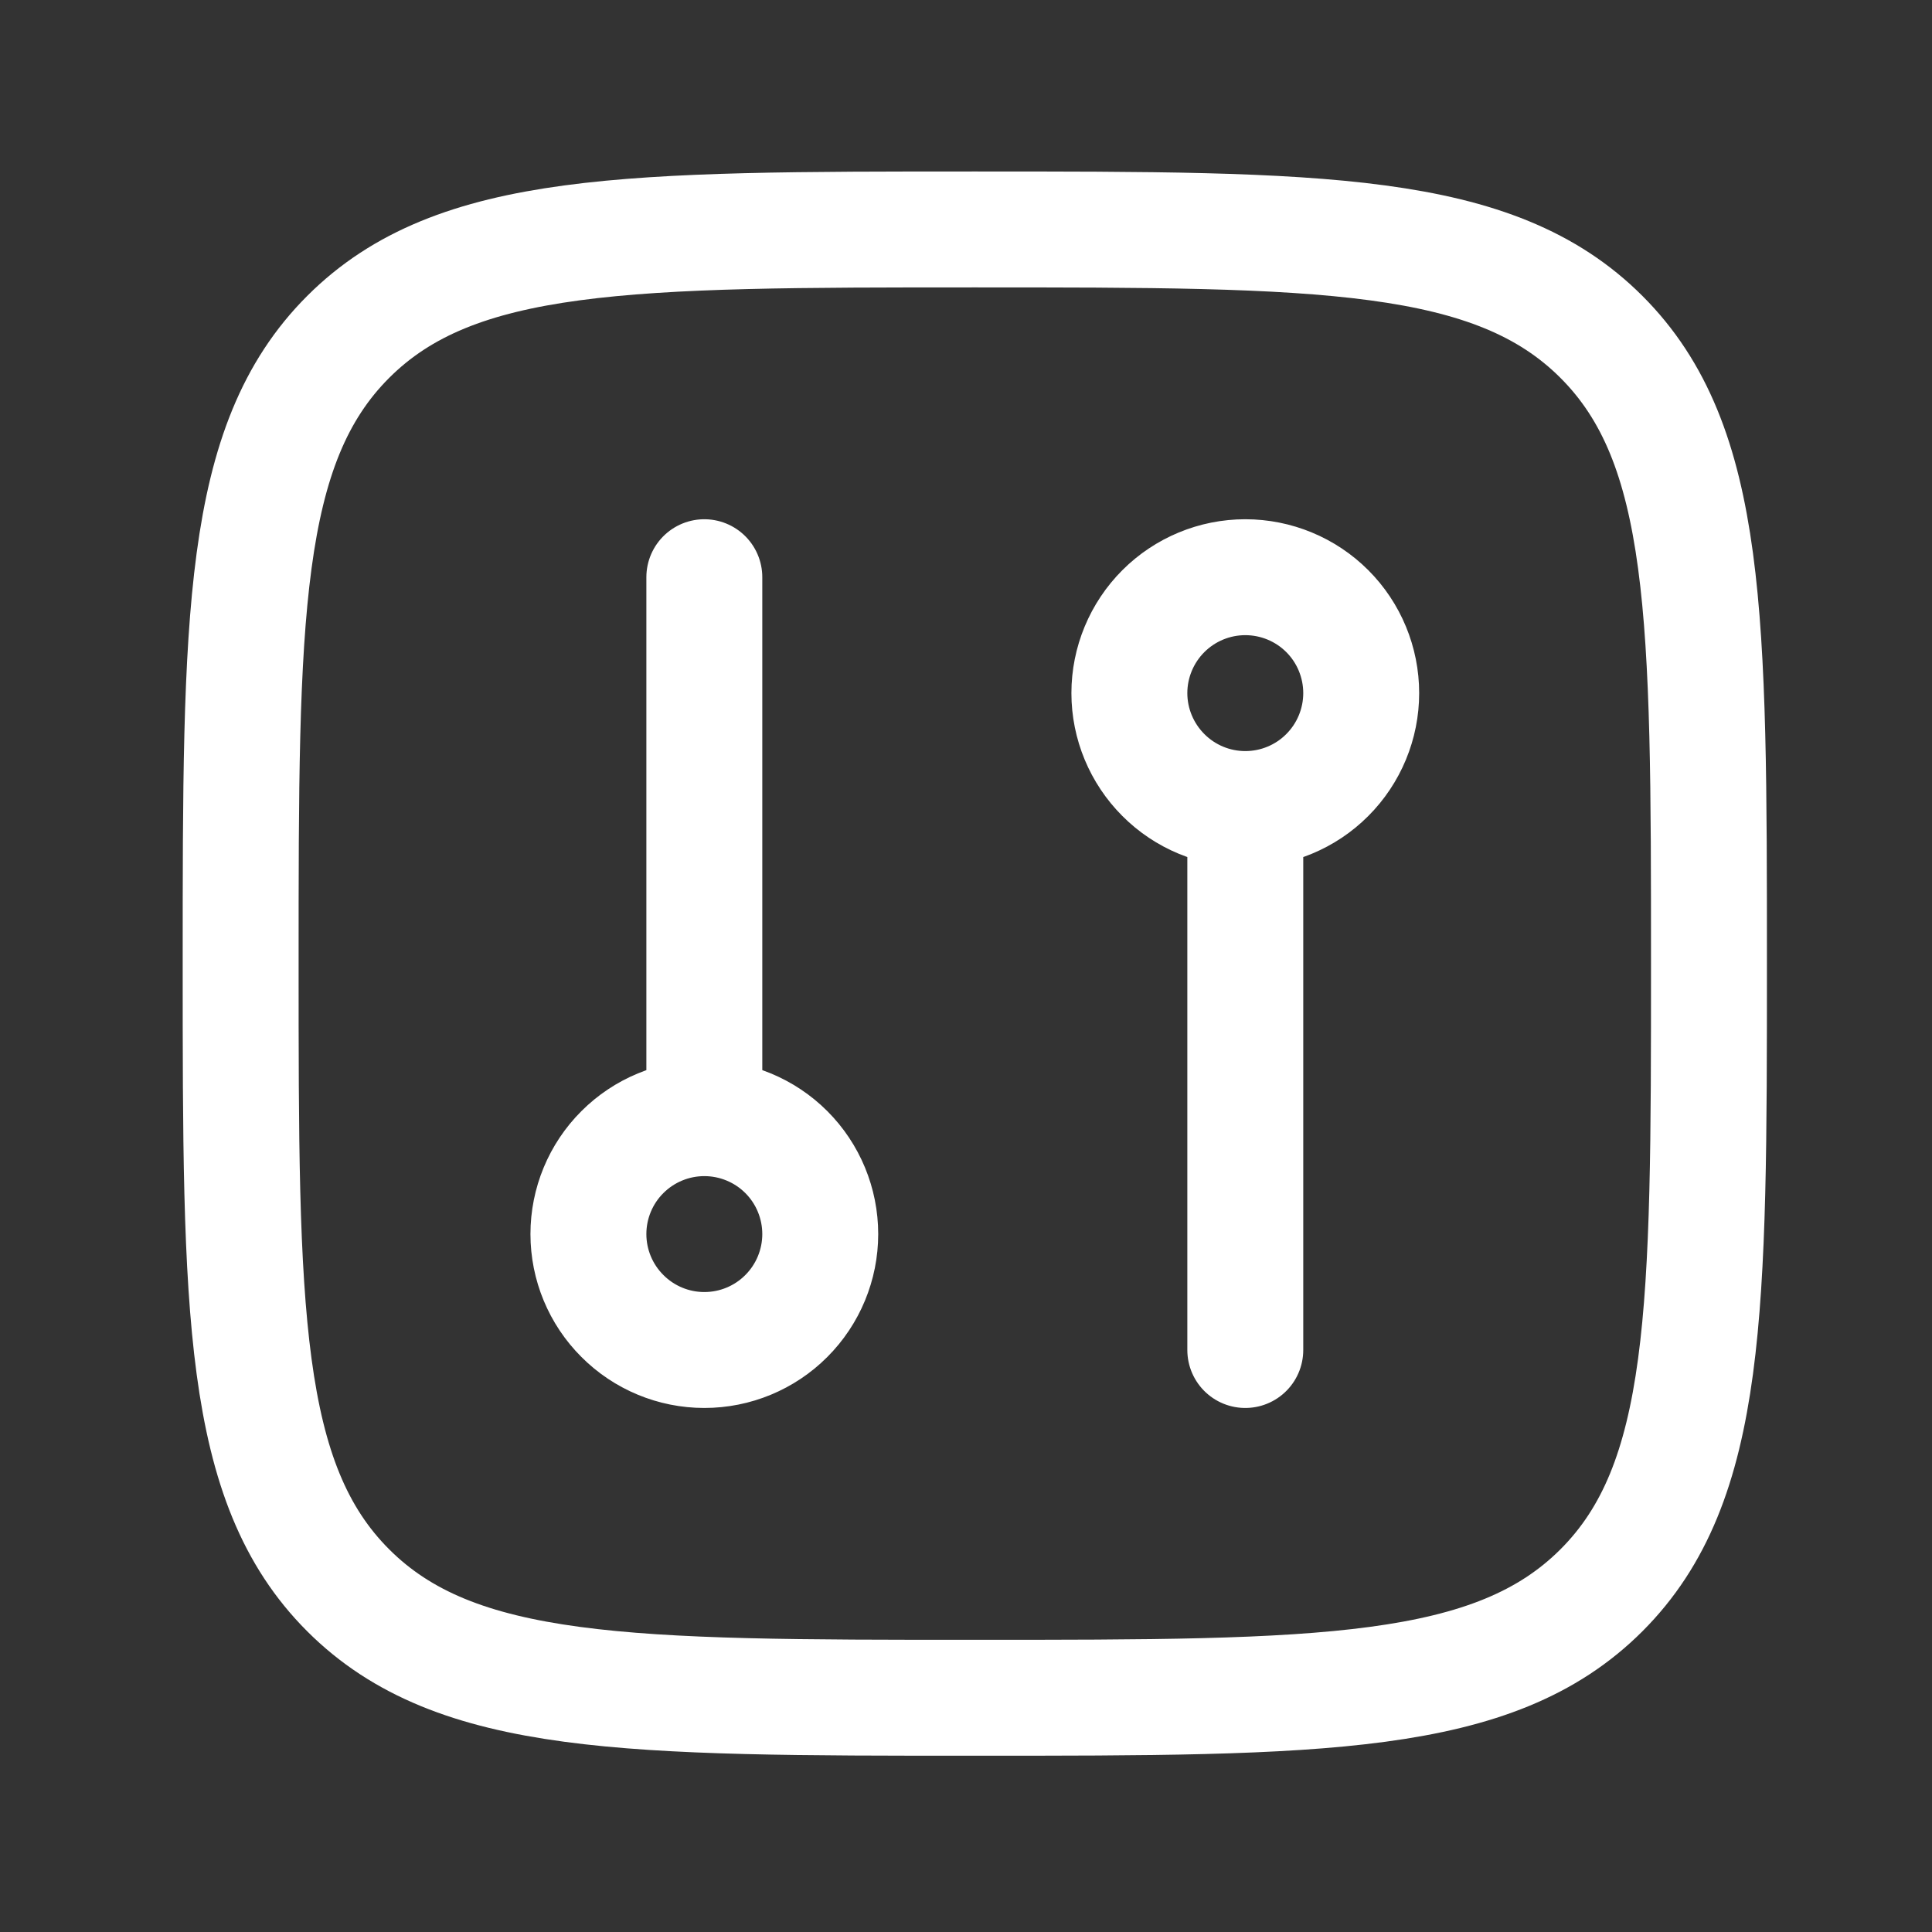
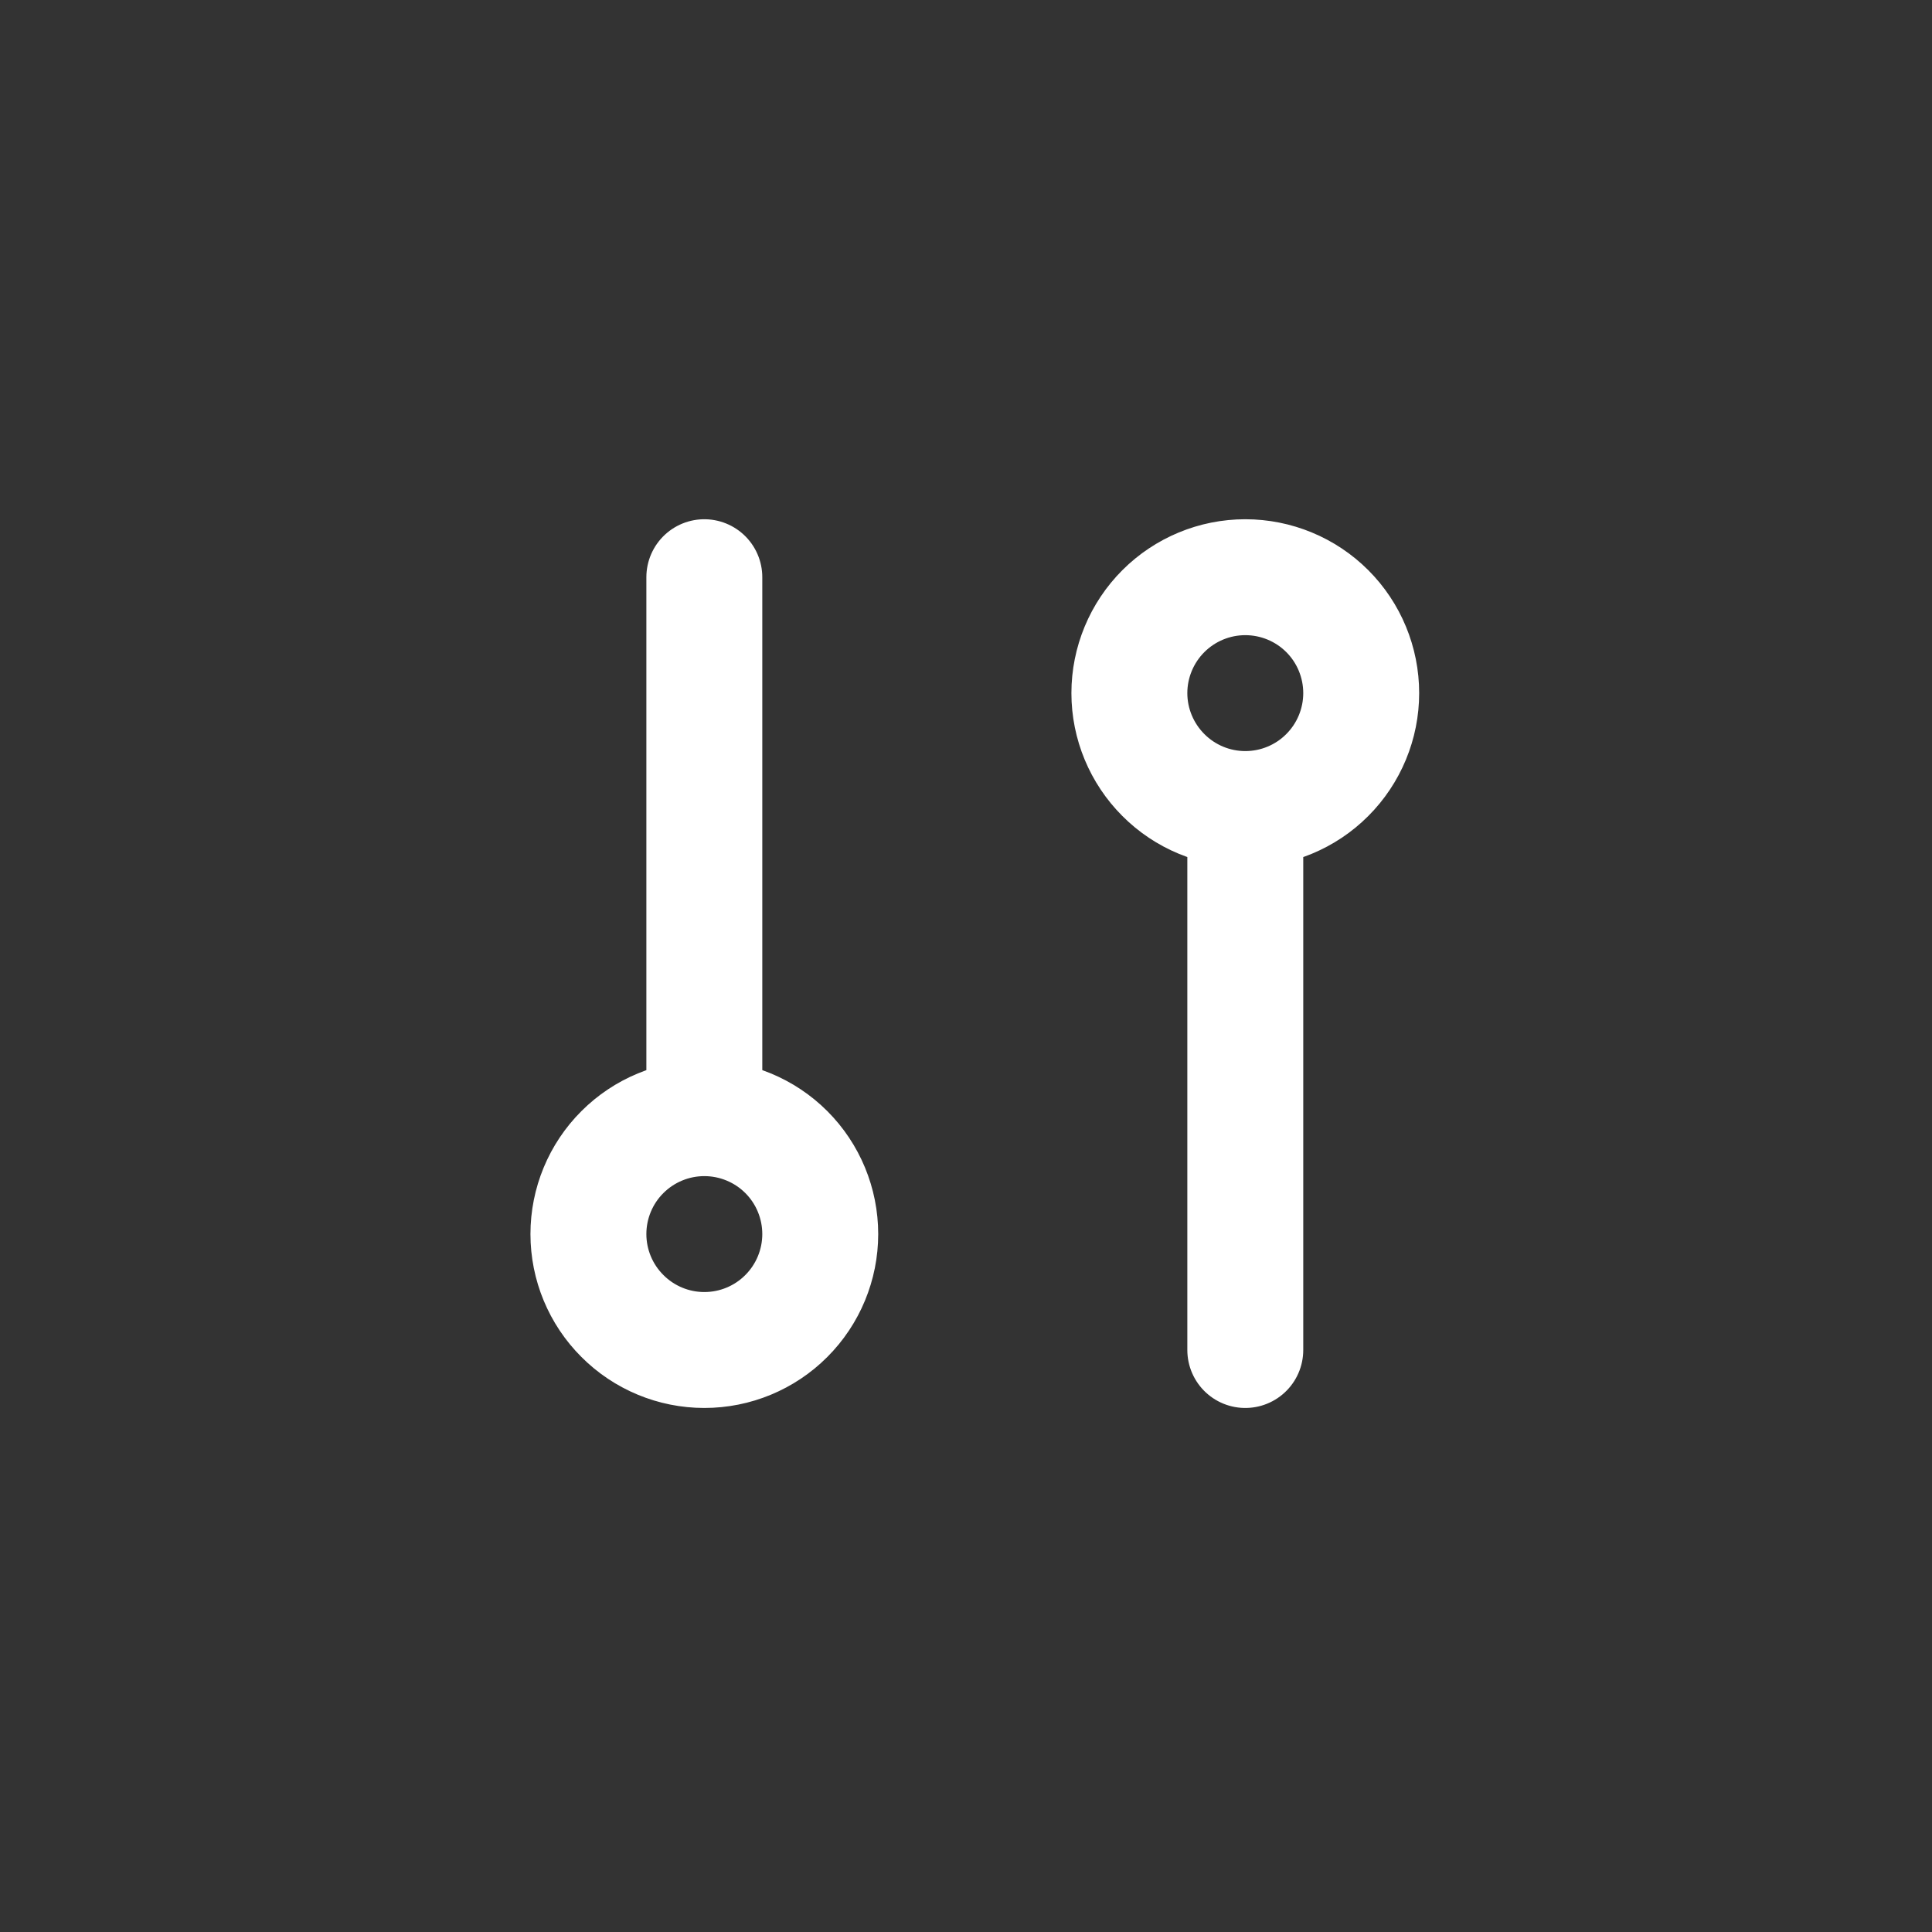
<svg xmlns="http://www.w3.org/2000/svg" width="25" height="25" viewBox="0 0 25 25" fill="none">
  <rect x="0" y="0" width="25" height="25" fill="#333333" stroke="none" />
-   <path d="M3.114 12.469C3.114 7.991 3.114 5.751 4.505 4.36C5.896 2.969 8.135 2.969 12.614 2.969C17.092 2.969 19.332 2.969 20.723 4.36C22.114 5.751 22.114 7.99 22.114 12.469C22.114 16.947 22.114 19.187 20.723 20.578C19.332 21.969 17.093 21.969 12.614 21.969C8.136 21.969 5.896 21.969 4.505 20.578C3.114 19.187 3.114 16.948 3.114 12.469Z" stroke="white" stroke-width="1.5" stroke-linecap="round" stroke-linejoin="round" />
  <path d="M9.114 14.469C8.717 14.469 8.335 14.627 8.054 14.908C7.772 15.189 7.614 15.571 7.614 15.969C7.614 16.366 7.772 16.748 8.054 17.029C8.335 17.311 8.717 17.469 9.114 17.469C9.512 17.469 9.894 17.311 10.175 17.029C10.456 16.748 10.614 16.366 10.614 15.969C10.614 15.571 10.456 15.189 10.175 14.908C9.894 14.627 9.512 14.469 9.114 14.469ZM9.114 14.469V7.469M16.114 10.469C15.717 10.469 15.335 10.311 15.054 10.029C14.773 9.748 14.614 9.366 14.614 8.969C14.614 8.571 14.773 8.189 15.054 7.908C15.335 7.627 15.717 7.469 16.114 7.469C16.512 7.469 16.894 7.627 17.175 7.908C17.456 8.189 17.614 8.571 17.614 8.969C17.614 9.366 17.456 9.748 17.175 10.029C16.894 10.311 16.512 10.469 16.114 10.469ZM16.114 10.469V17.469" stroke="white" stroke-width="1.5" stroke-linecap="round" stroke-linejoin="round" />
</svg>